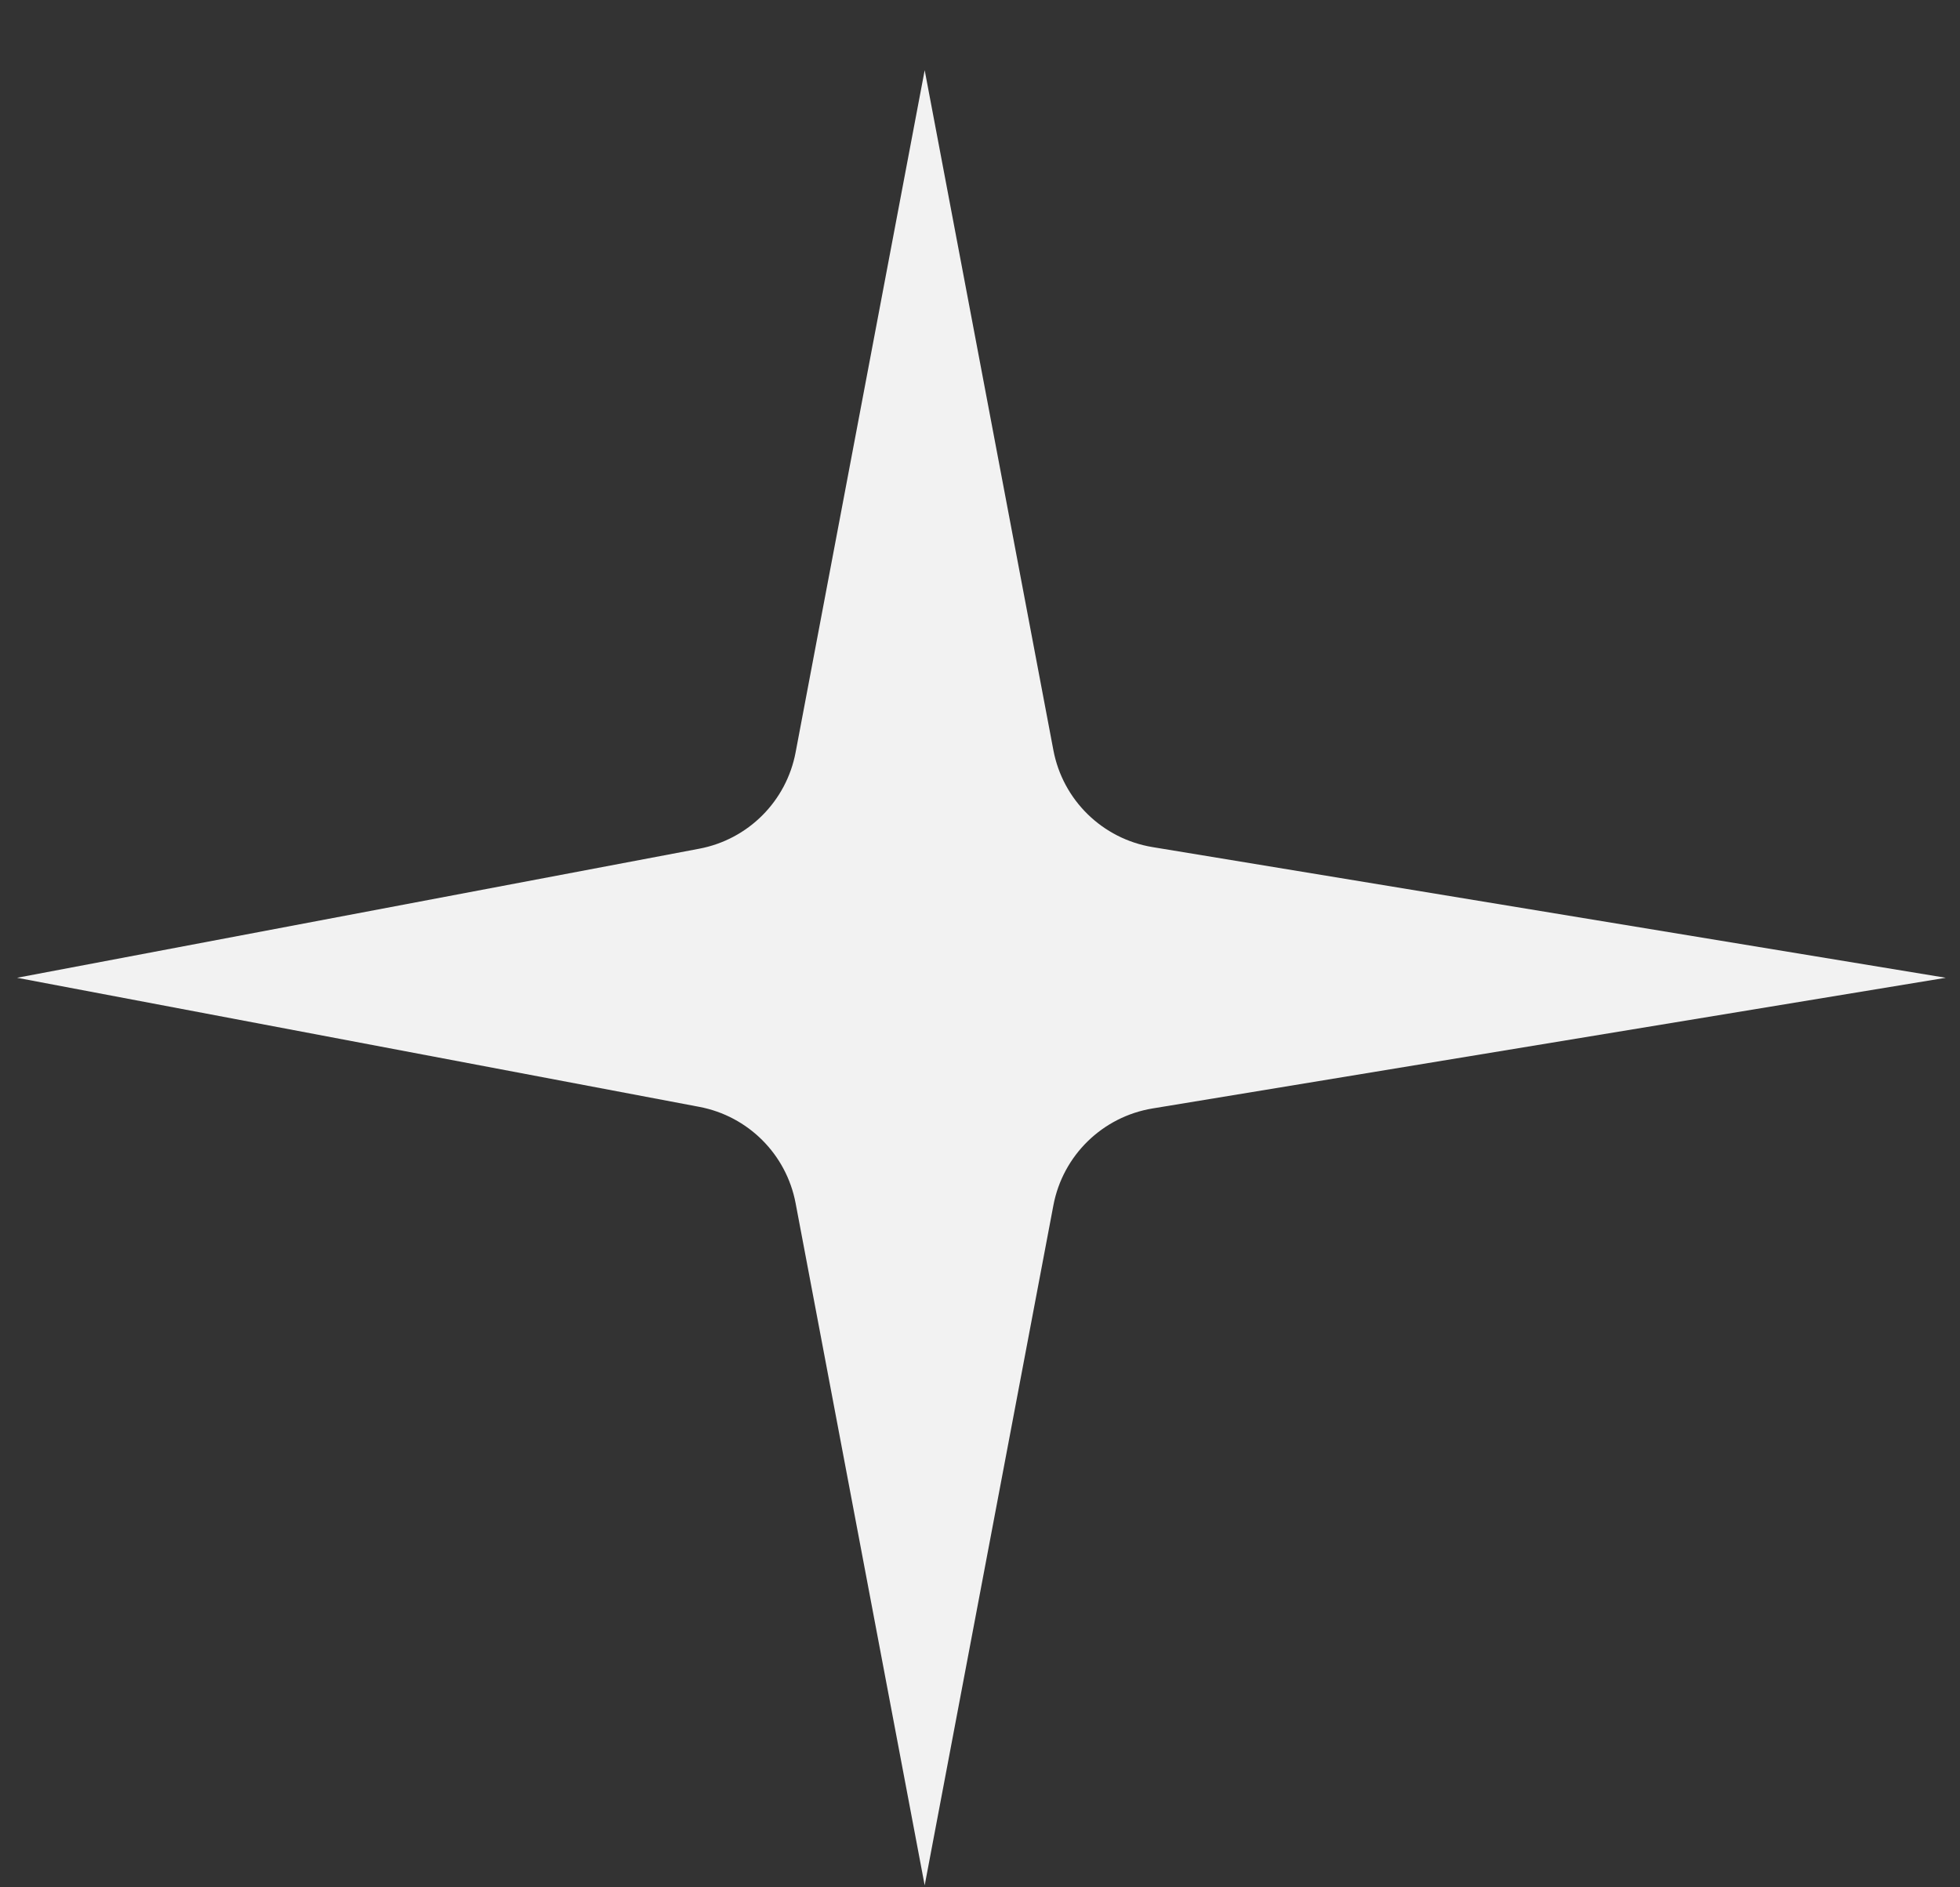
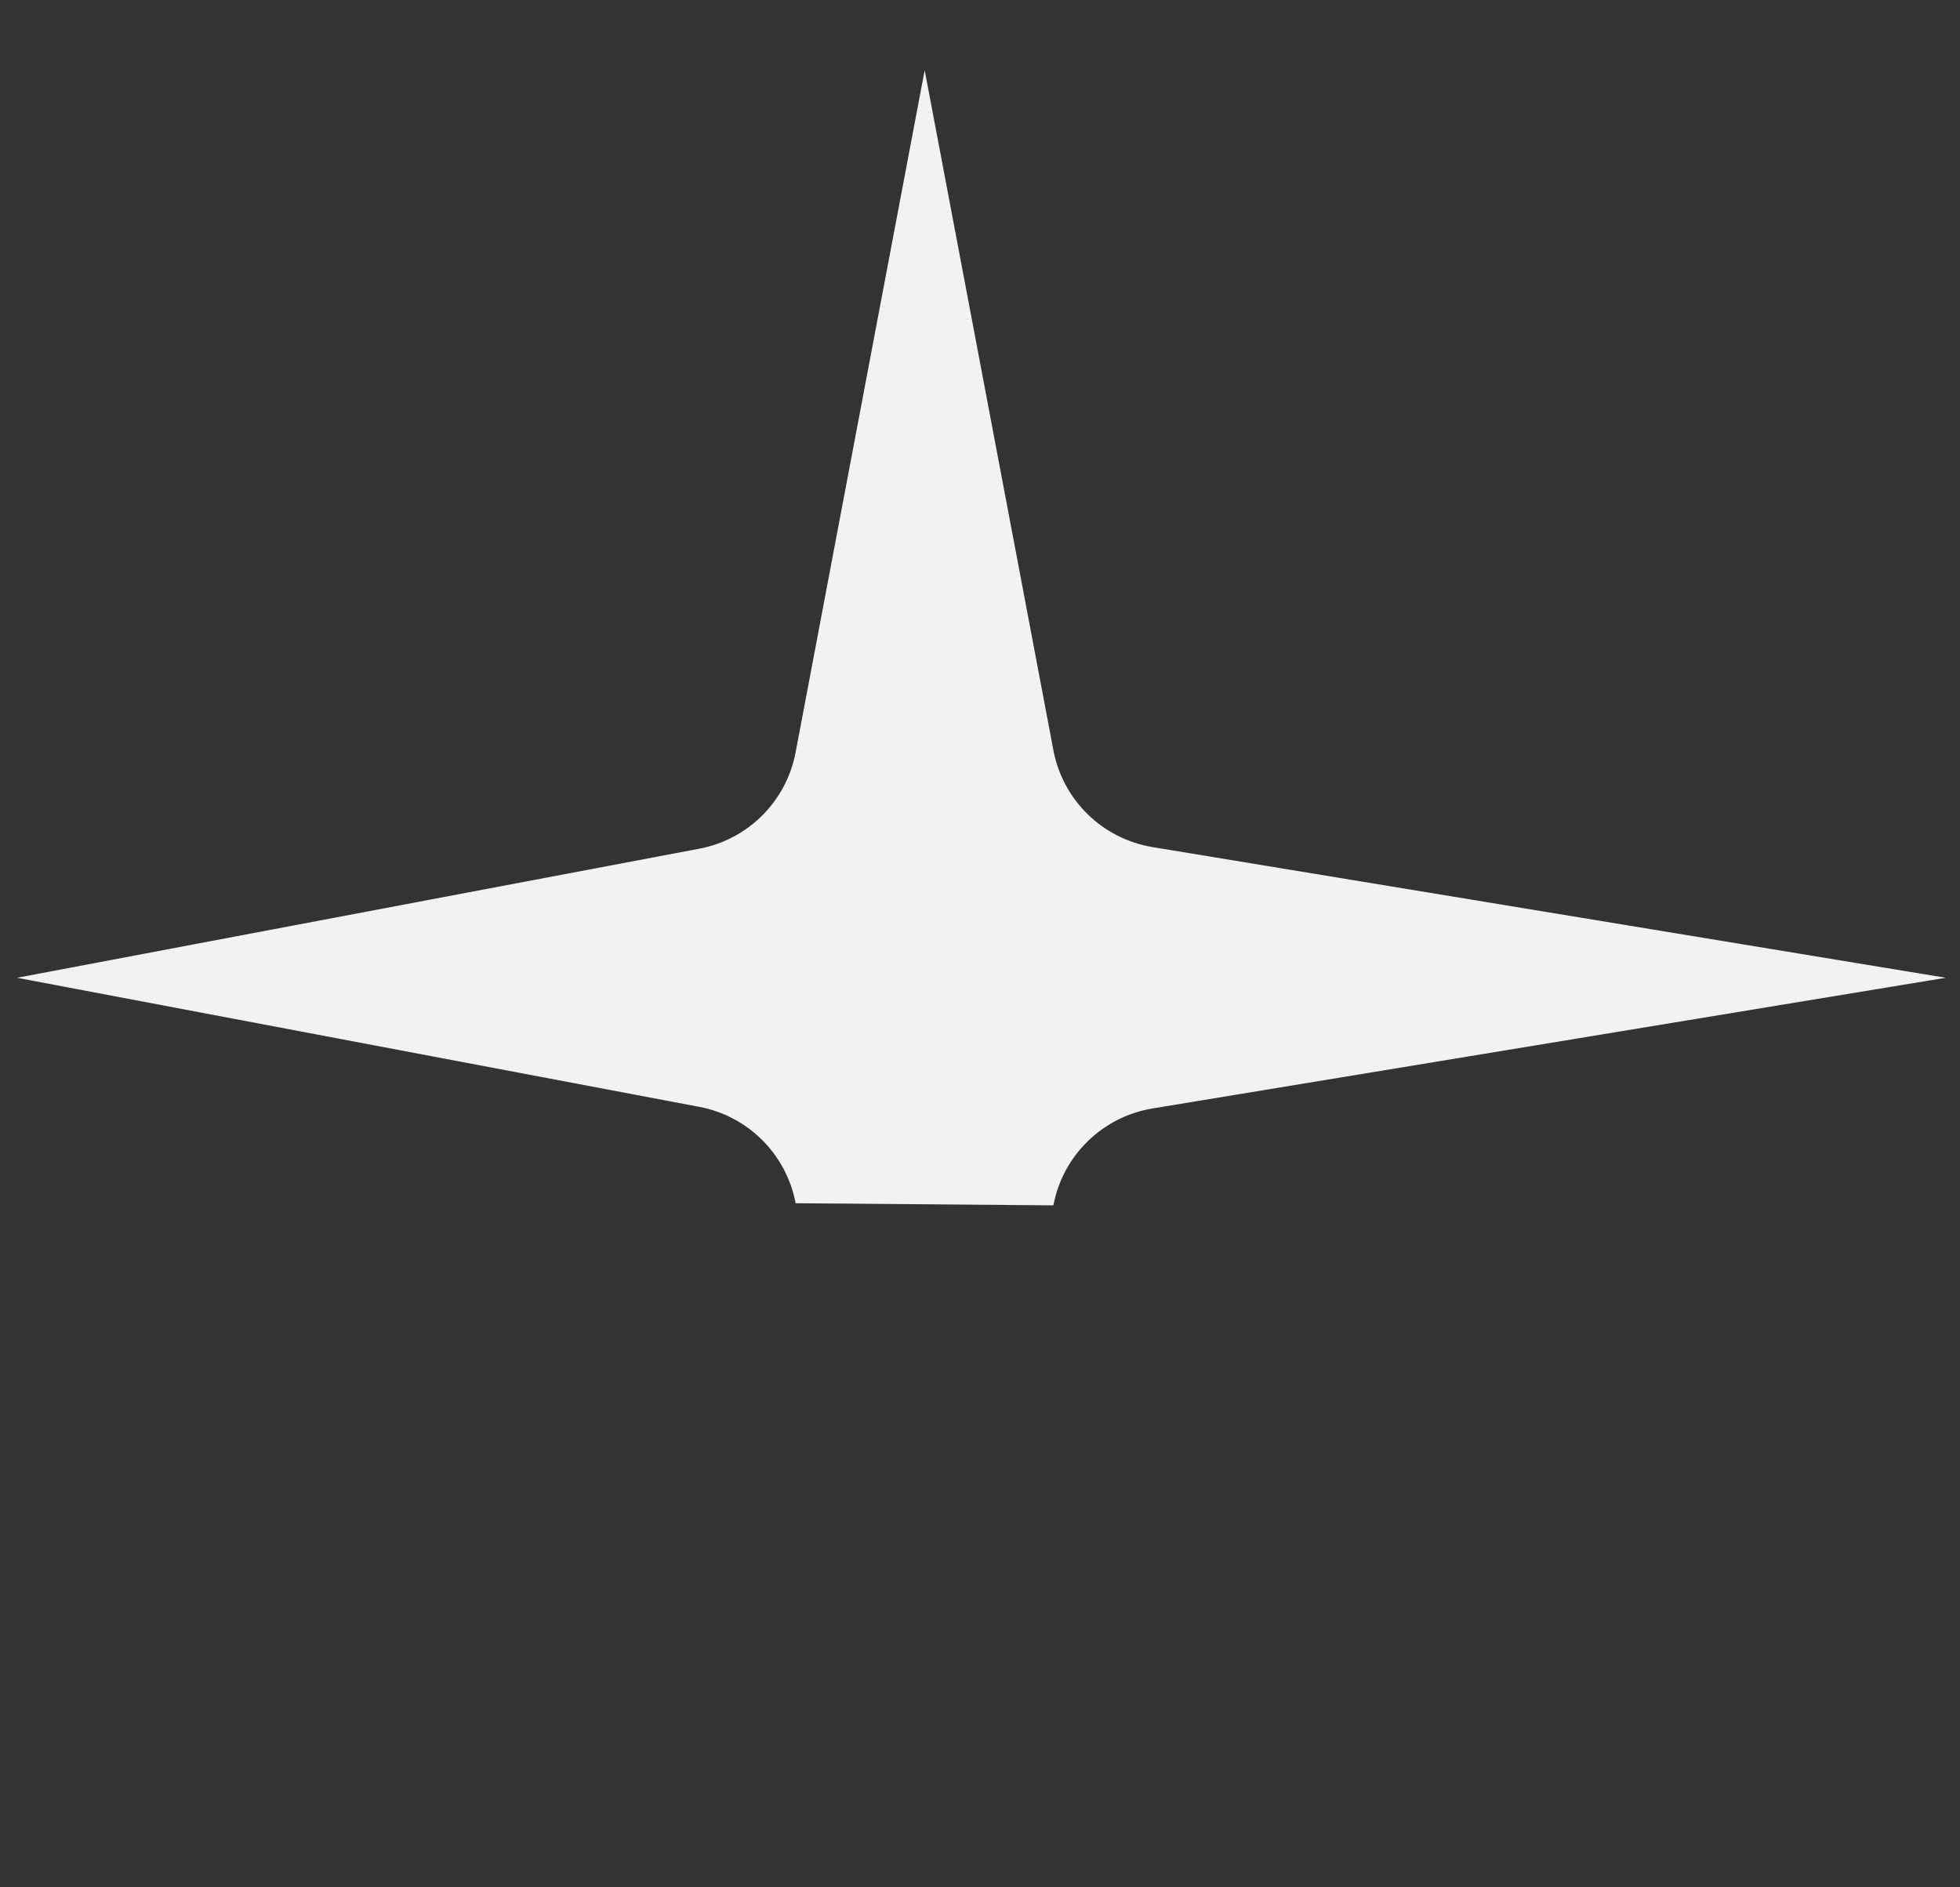
<svg xmlns="http://www.w3.org/2000/svg" width="27" height="26" viewBox="0 0 27 26" fill="none">
  <rect x="0" y="0" width="27" height="26" fill="#333333" stroke="none" />
-   <path d="M12.738 0.967L14.511 10.335C14.641 11.023 15.187 11.556 15.878 11.67L26.804 13.47L15.878 15.27C15.187 15.384 14.641 15.917 14.511 16.605L12.738 25.973L10.96 16.576C10.833 15.902 10.306 15.375 9.632 15.248L0.235 13.47L9.632 11.692C10.306 11.565 10.833 11.038 10.96 10.364L12.738 0.967Z" fill="#F2F2F2" />
+   <path d="M12.738 0.967L14.511 10.335C14.641 11.023 15.187 11.556 15.878 11.67L26.804 13.47L15.878 15.27C15.187 15.384 14.641 15.917 14.511 16.605L10.96 16.576C10.833 15.902 10.306 15.375 9.632 15.248L0.235 13.47L9.632 11.692C10.306 11.565 10.833 11.038 10.96 10.364L12.738 0.967Z" fill="#F2F2F2" />
</svg>